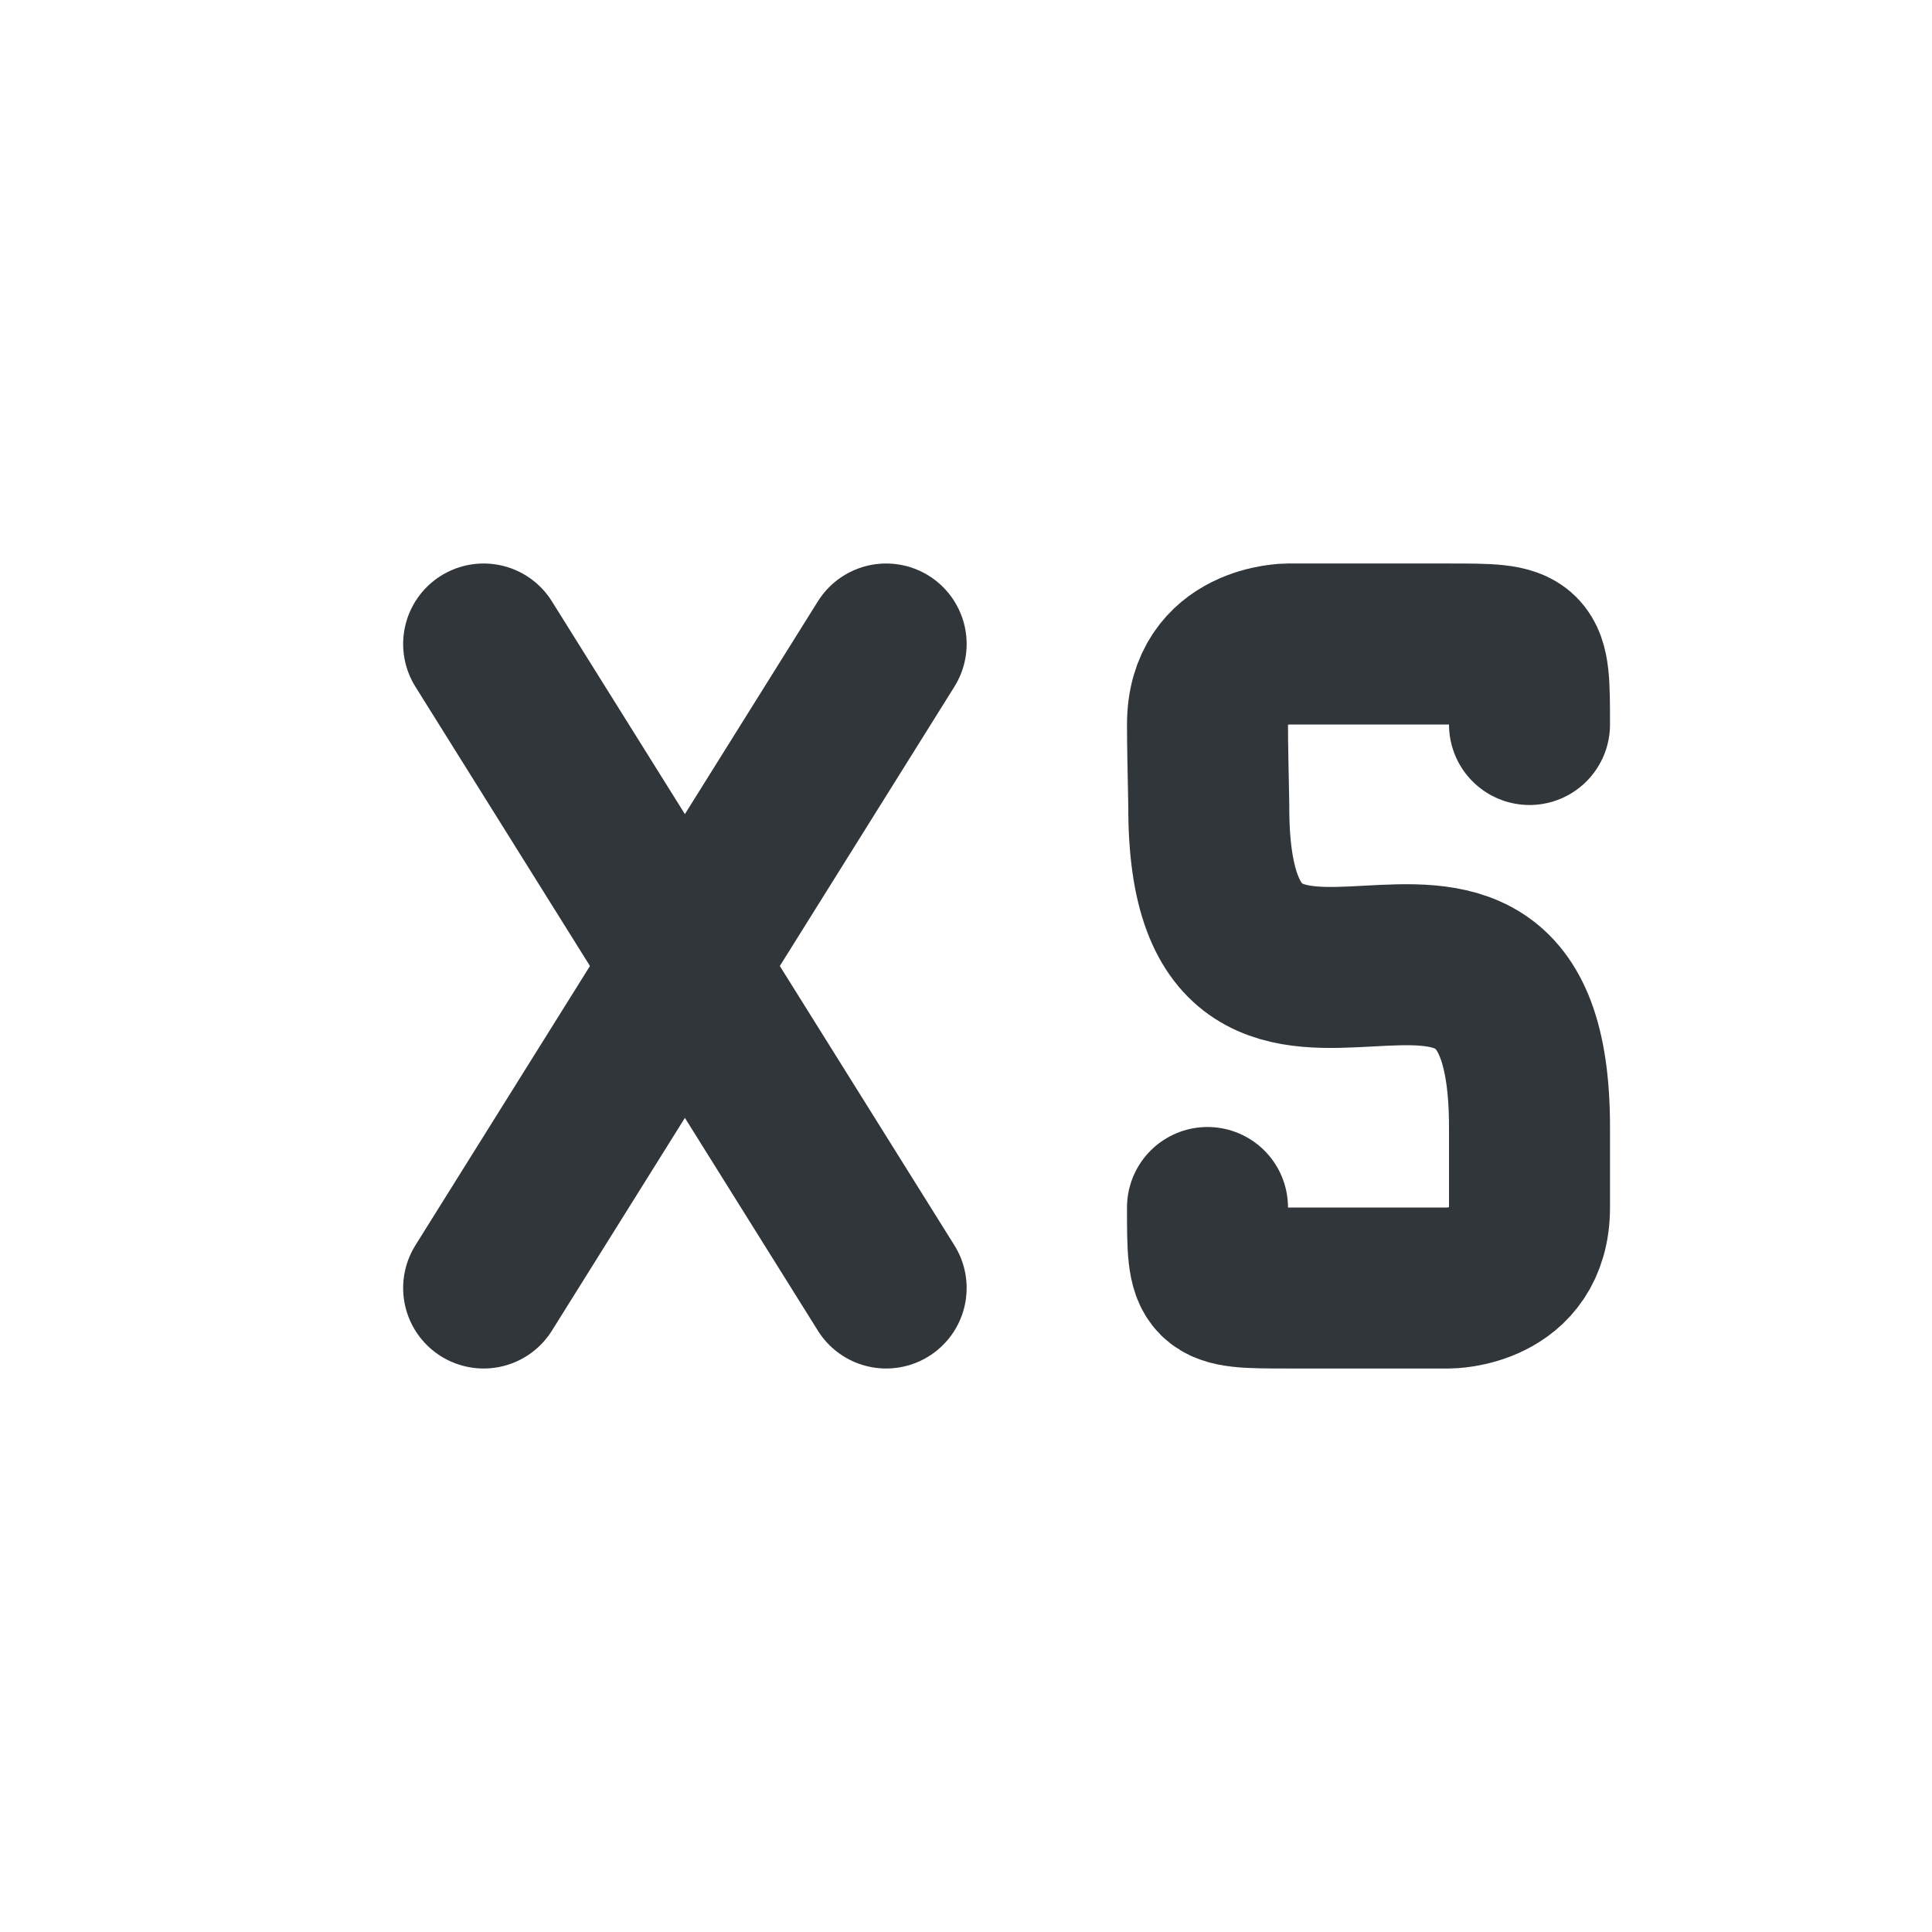
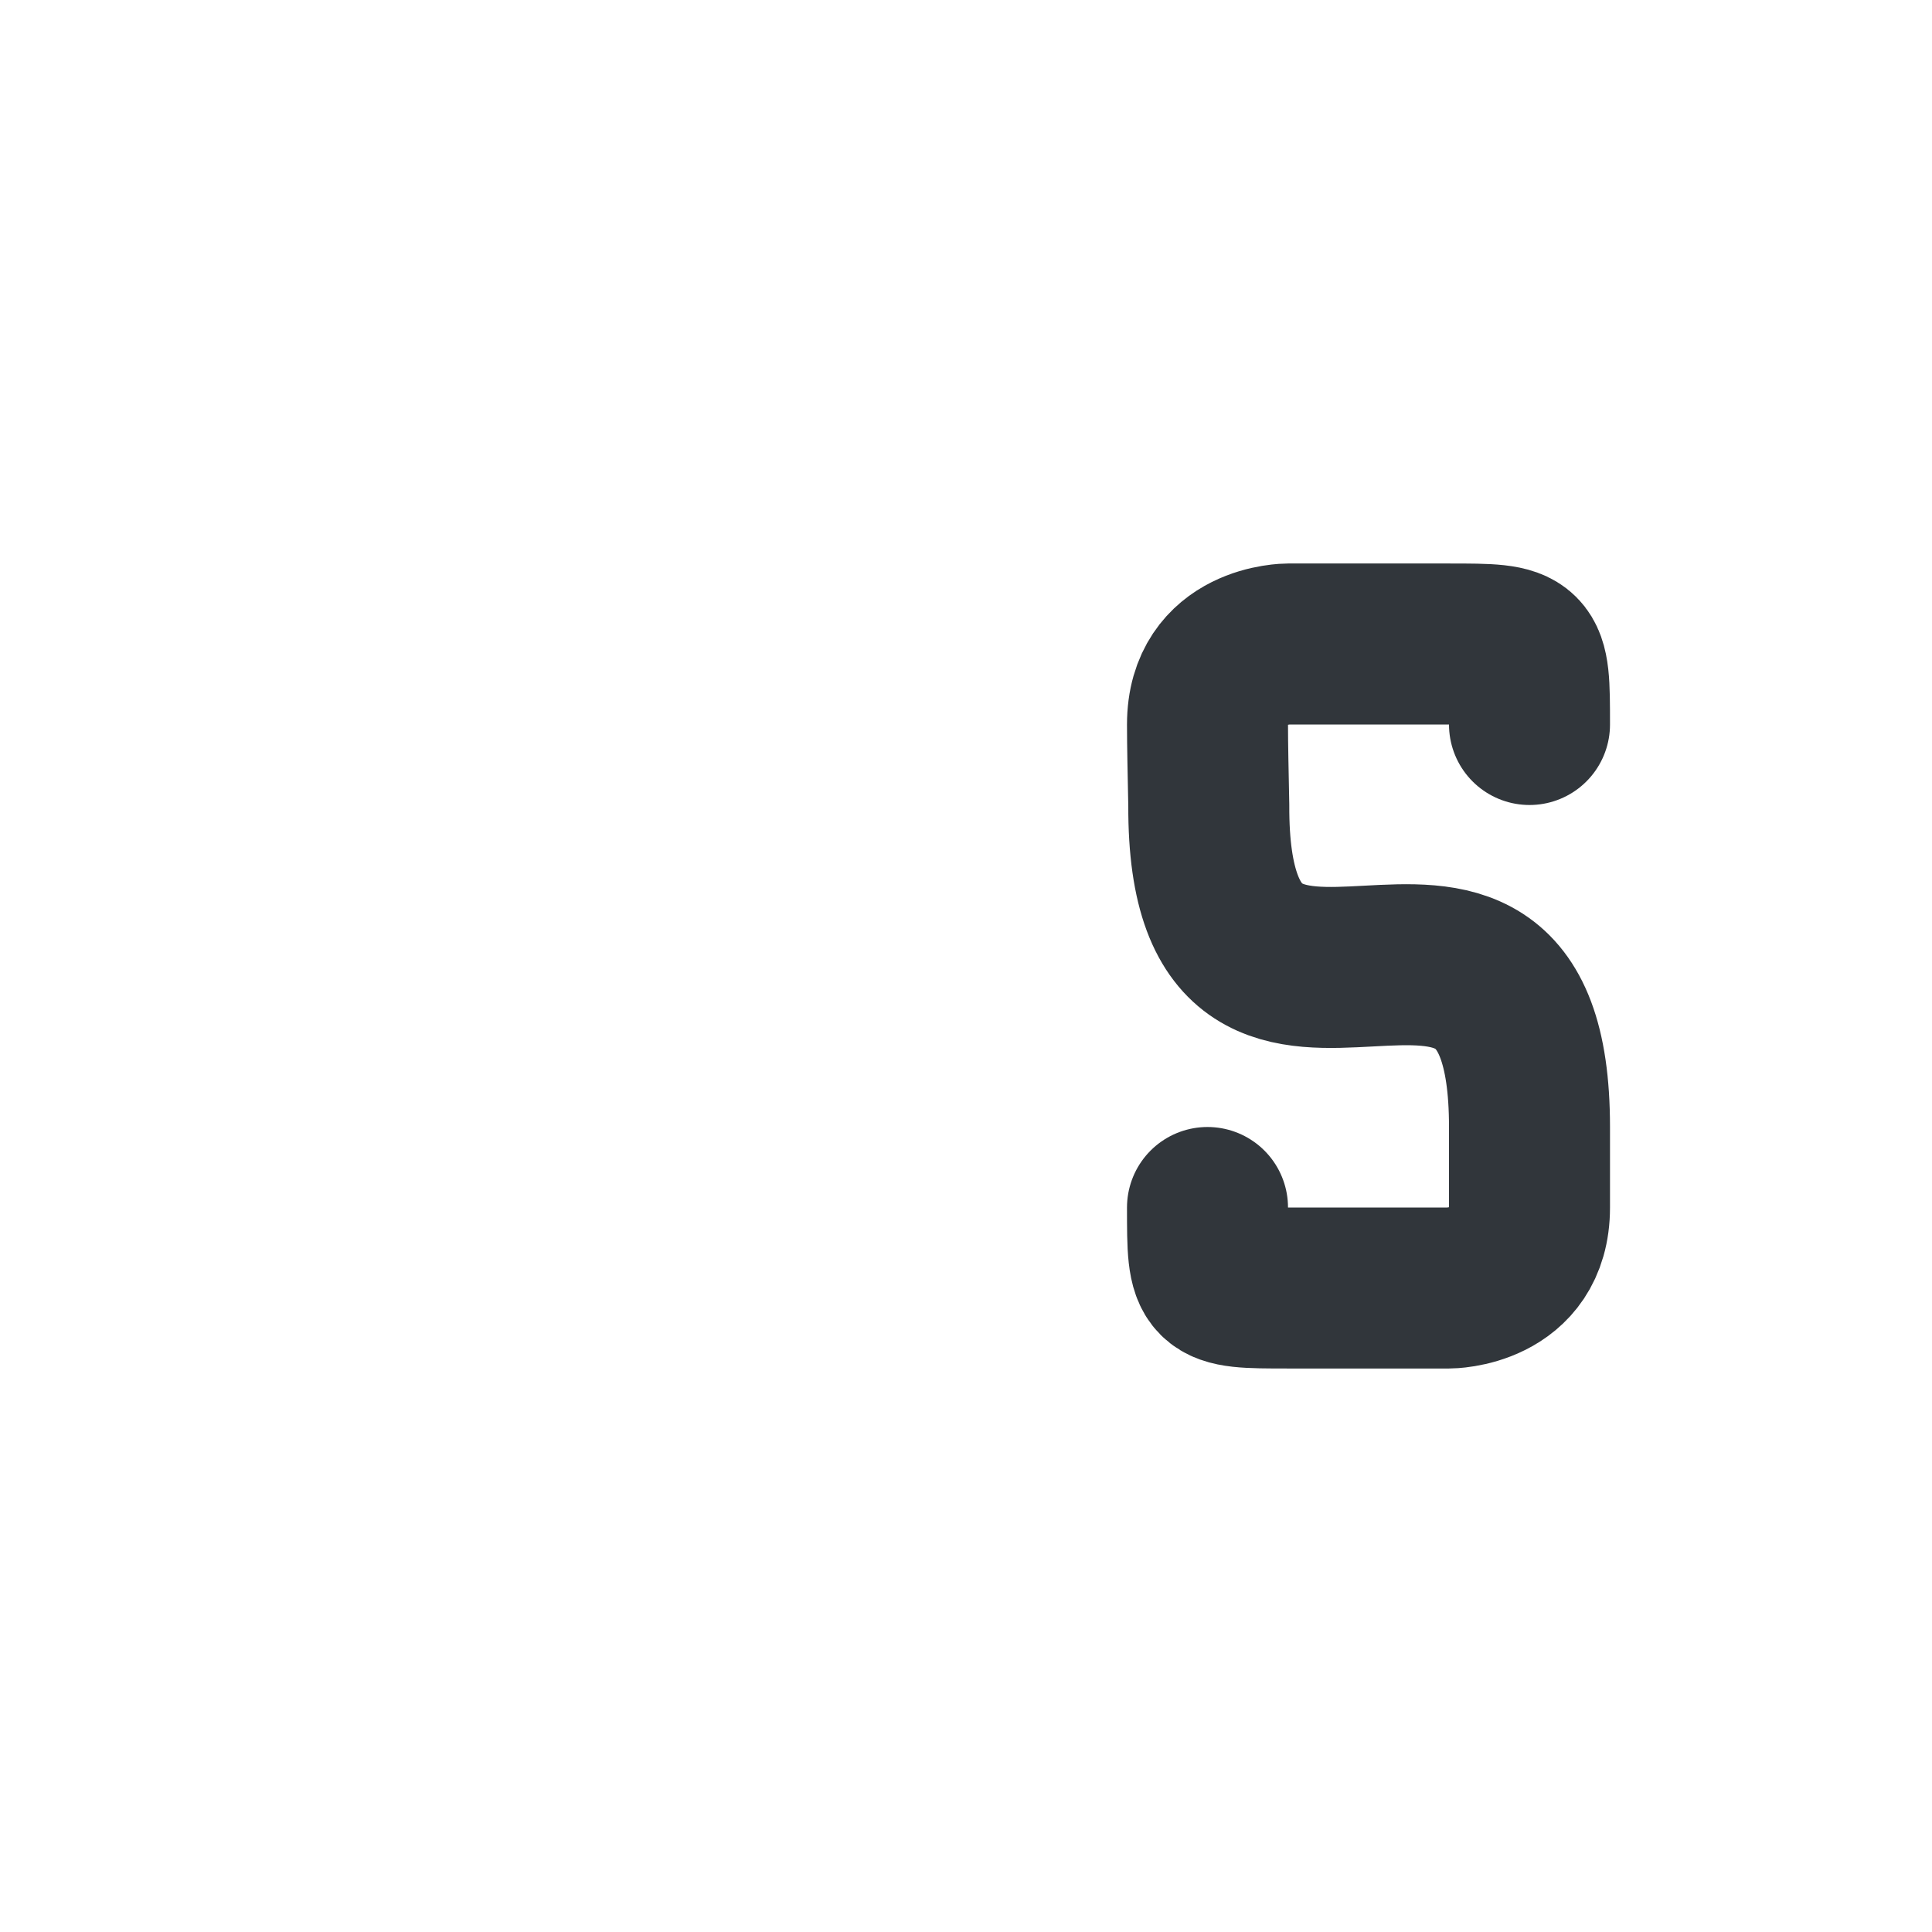
<svg xmlns="http://www.w3.org/2000/svg" width="12pt" height="12pt" version="1.1" viewBox="0 0 12 12">
  <g>
-     <path style="fill:none;stroke-width:2;stroke-linecap:round;stroke:rgb(19.216%,21.176%,23.137%)" d="M 10.008 7 L 5.008 15 M 5.008 7 L 10.008 15" transform="matrix(0.5,0,0,0.5,0.5,0.5)" />
    <path style="fill:none;stroke-width:2;stroke-linecap:round;stroke-linejoin:round;stroke:rgb(19.216%,21.176%,23.137%)" d="M 14 14 C 14 15 14 15 15 15 C 15.359 15 15.422 15 16 15 C 16.453 15 16 15 17 15 C 17 15 18 15 18 14 L 18 13 C 18 8.789 14 13.211 14.016 9.008 C 14.008 8.586 14 8.266 14 8 C 14 7 15 7 15 7 C 15.25 7 15.633 7 16 7 C 16.344 7 16.742 7 17 7 C 18 7 18 7 18 8" transform="matrix(0.5,0,0,0.5,0.5,0.5)" />
  </g>
</svg>